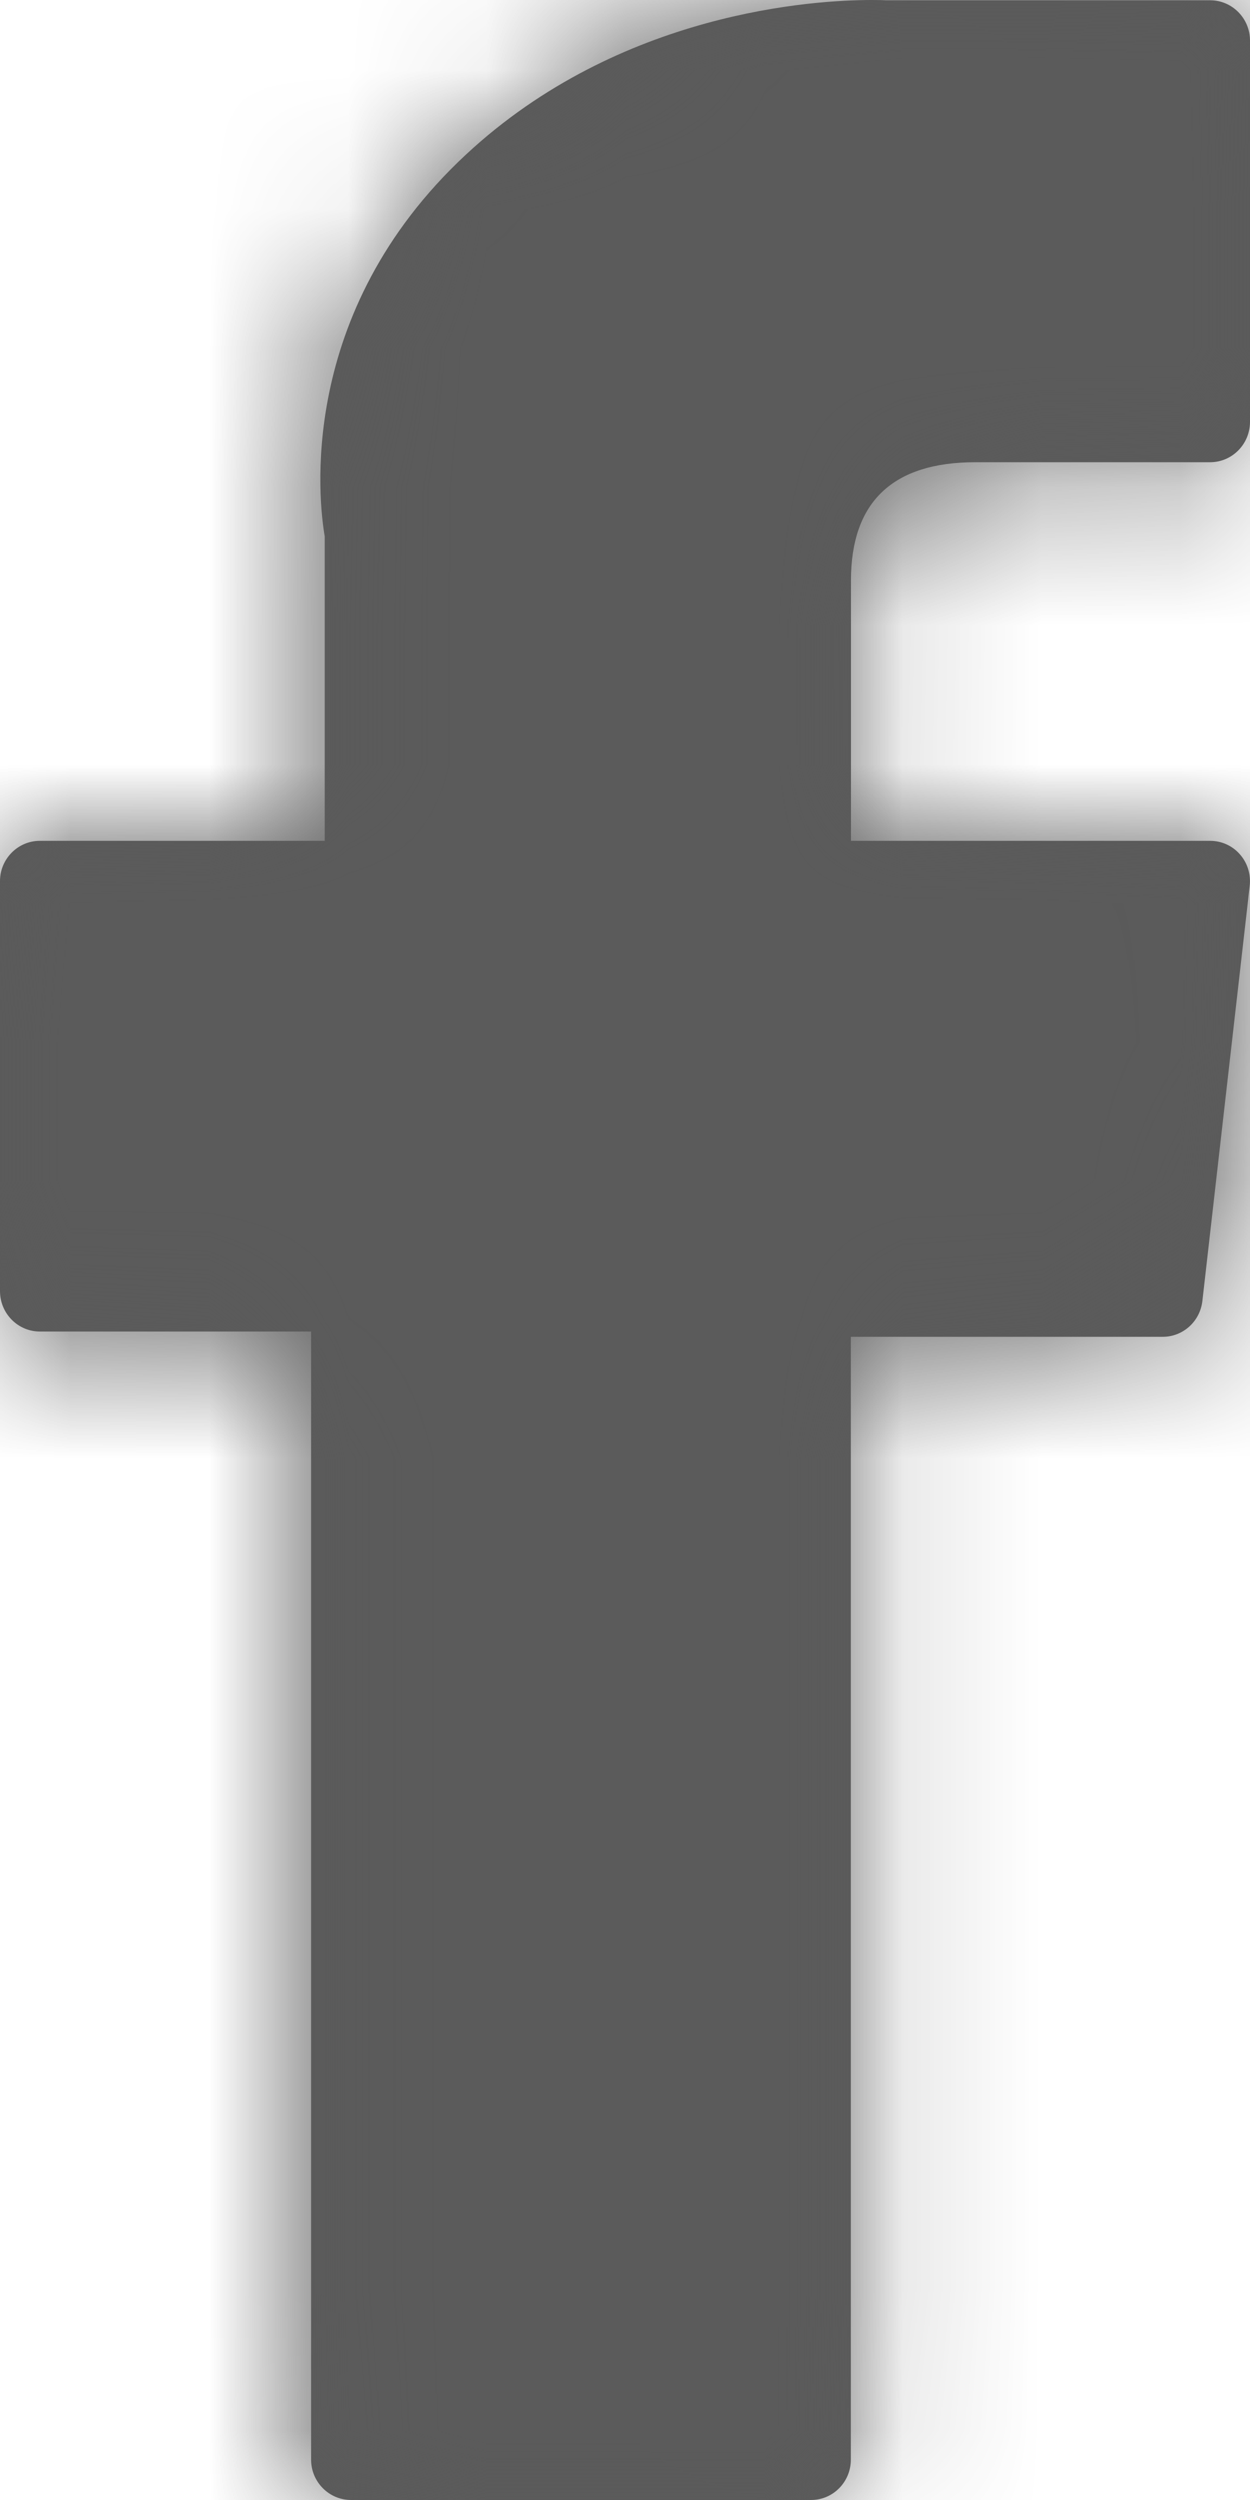
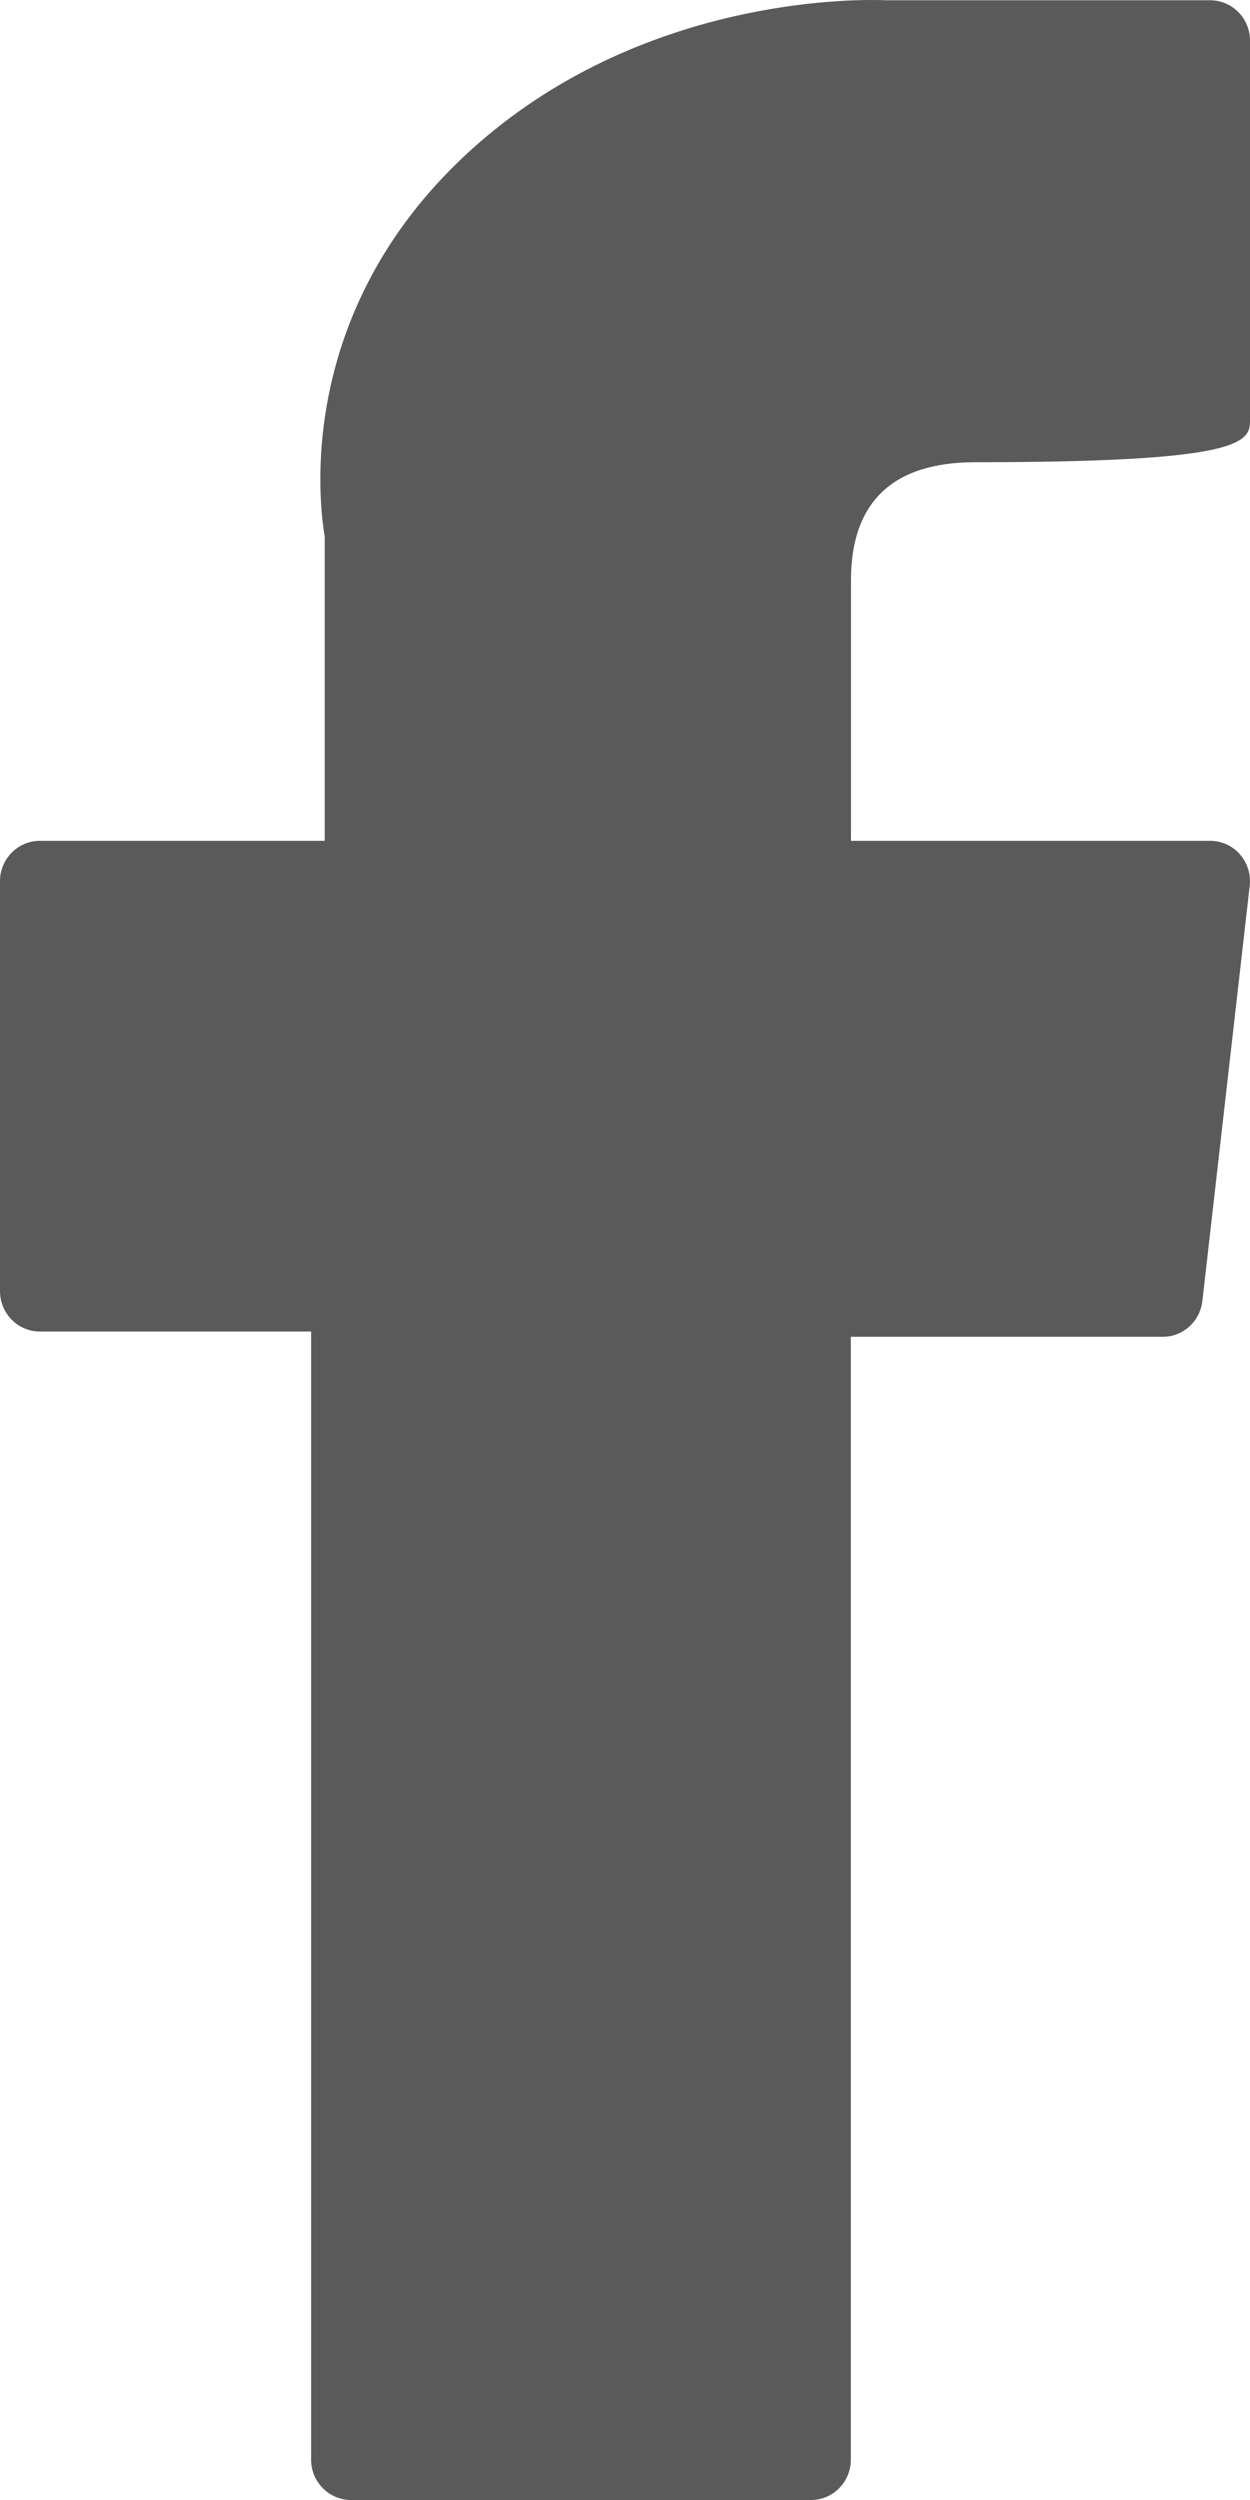
<svg xmlns="http://www.w3.org/2000/svg" xmlns:xlink="http://www.w3.org/1999/xlink" width="9px" height="18px" viewBox="0 0 9 18" version="1.1">
  <title>85A52466-27C4-4252-AE43-7A0986219B92</title>
  <defs>
-     <path d="M0.287,9.587 L2.24,9.587 L2.24,17.71 C2.24,17.87 2.369,18 2.528,18 L5.839,18 C5.998,18 6.126,17.87 6.126,17.71 L6.126,9.625 L8.372,9.625 C8.518,9.625 8.64,9.514 8.657,9.368 L8.998,6.377 C9.007,6.295 8.982,6.213 8.927,6.151 C8.873,6.089 8.795,6.054 8.713,6.054 L6.127,6.054 L6.127,4.179 C6.127,3.614 6.428,3.328 7.022,3.328 C7.106,3.328 8.713,3.328 8.713,3.328 C8.871,3.328 9,3.198 9,3.037 L9,0.292 C9,0.132 8.871,0.002 8.713,0.002 L6.382,0.002 C6.366,0.001 6.329,0 6.276,0 C5.871,0 4.466,0.08 3.356,1.112 C2.126,2.255 2.297,3.624 2.338,3.862 L2.338,6.054 L0.287,6.054 C0.129,6.054 0,6.184 0,6.344 L0,9.296 C0,9.457 0.129,9.587 0.287,9.587 Z" id="path-1" />
+     <path d="M0.287,9.587 L2.24,9.587 L2.24,17.71 C2.24,17.87 2.369,18 2.528,18 L5.839,18 C5.998,18 6.126,17.87 6.126,17.71 L6.126,9.625 L8.372,9.625 C8.518,9.625 8.64,9.514 8.657,9.368 L8.998,6.377 C9.007,6.295 8.982,6.213 8.927,6.151 C8.873,6.089 8.795,6.054 8.713,6.054 L6.127,6.054 L6.127,4.179 C6.127,3.614 6.428,3.328 7.022,3.328 C8.871,3.328 9,3.198 9,3.037 L9,0.292 C9,0.132 8.871,0.002 8.713,0.002 L6.382,0.002 C6.366,0.001 6.329,0 6.276,0 C5.871,0 4.466,0.08 3.356,1.112 C2.126,2.255 2.297,3.624 2.338,3.862 L2.338,6.054 L0.287,6.054 C0.129,6.054 0,6.184 0,6.344 L0,9.296 C0,9.457 0.129,9.587 0.287,9.587 Z" id="path-1" />
  </defs>
  <g id="About" stroke="none" stroke-width="1" fill="none" fill-rule="evenodd">
    <g id="9-about-annoucemen-detail" transform="translate(-1128, -777)">
      <g id="Body_R-Detail" transform="translate(55, 712)">
        <g id="Share" transform="translate(1002, 60)">
          <g id="icon/common/social/24px/Facebook/without-frame" transform="translate(64, 2)">
            <g id="_Palette/icon/DarkGray" transform="translate(7, 3)">
              <mask id="mask-2" fill="white">
                <use xlink:href="#path-1" />
              </mask>
              <use id="Mask" fill="#5A5A5A" fill-rule="nonzero" xlink:href="#path-1" />
              <g mask="url(#mask-2)" fill="#5B5B5B" id="Palette/icon/DarkGray">
                <g transform="translate(-15.545, -10.636)">
-                   <rect x="0" y="0" width="39.273" height="39.273" />
-                 </g>
+                   </g>
              </g>
            </g>
          </g>
        </g>
      </g>
    </g>
  </g>
</svg>